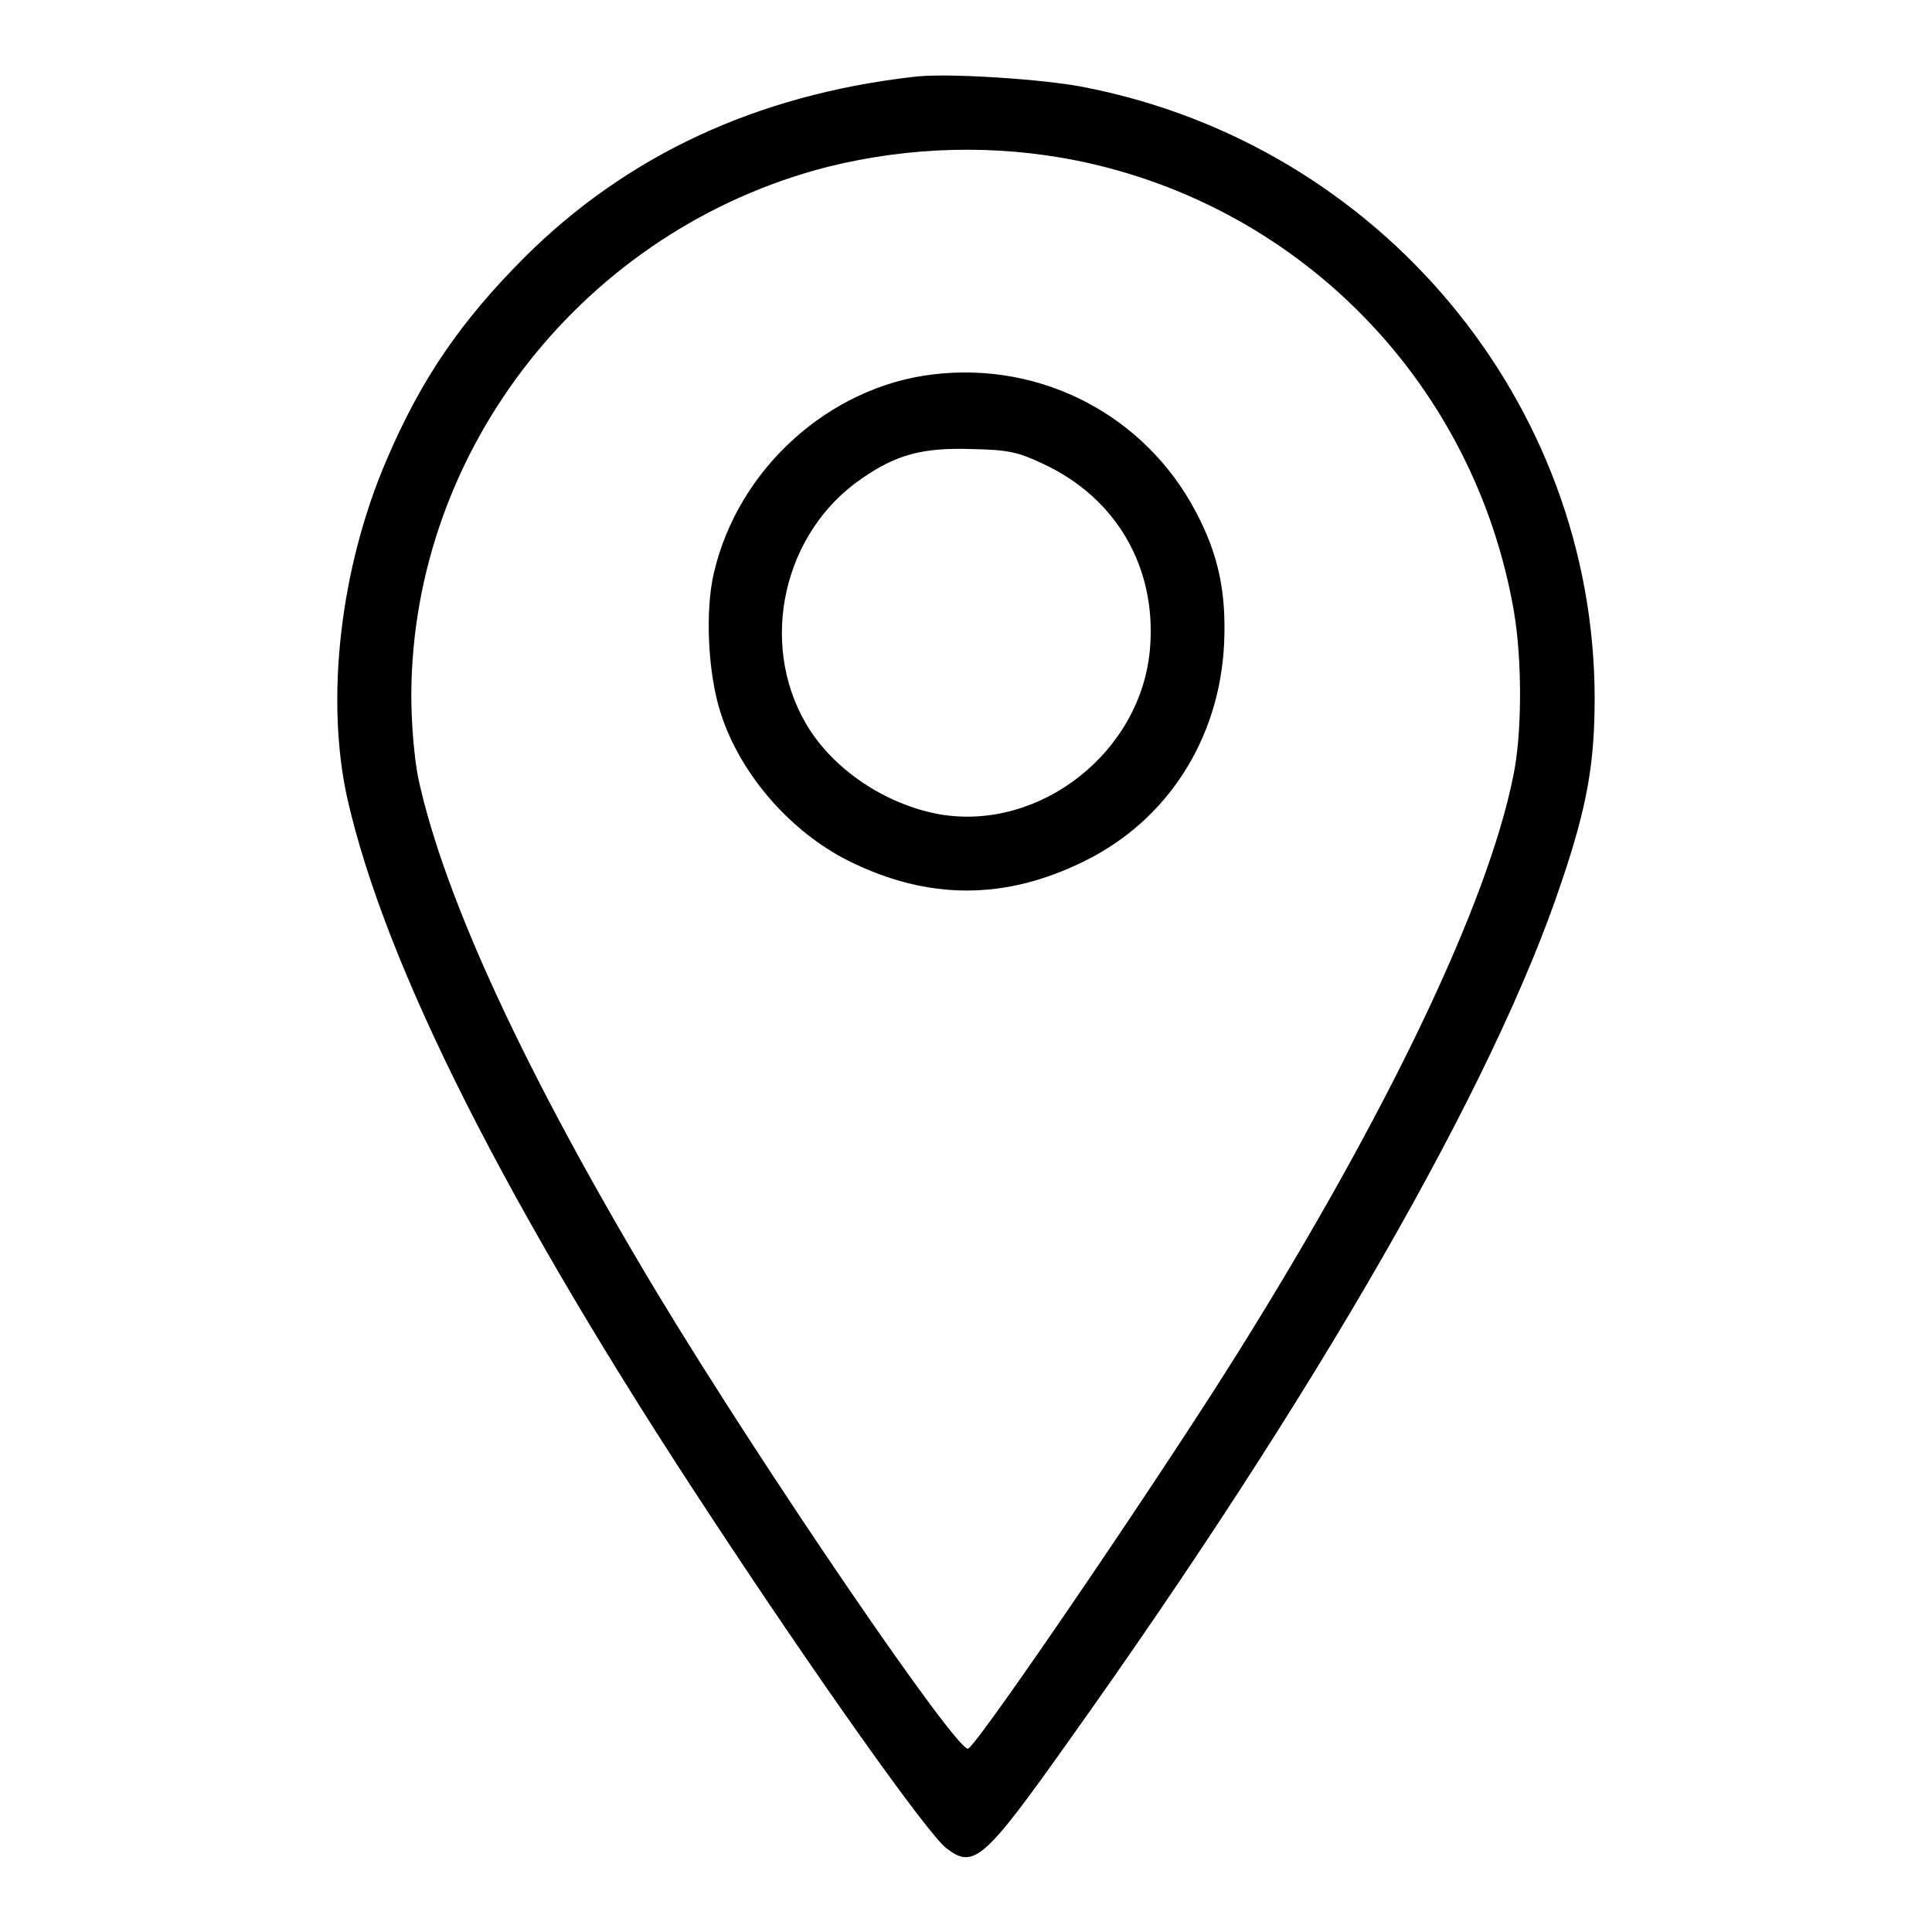
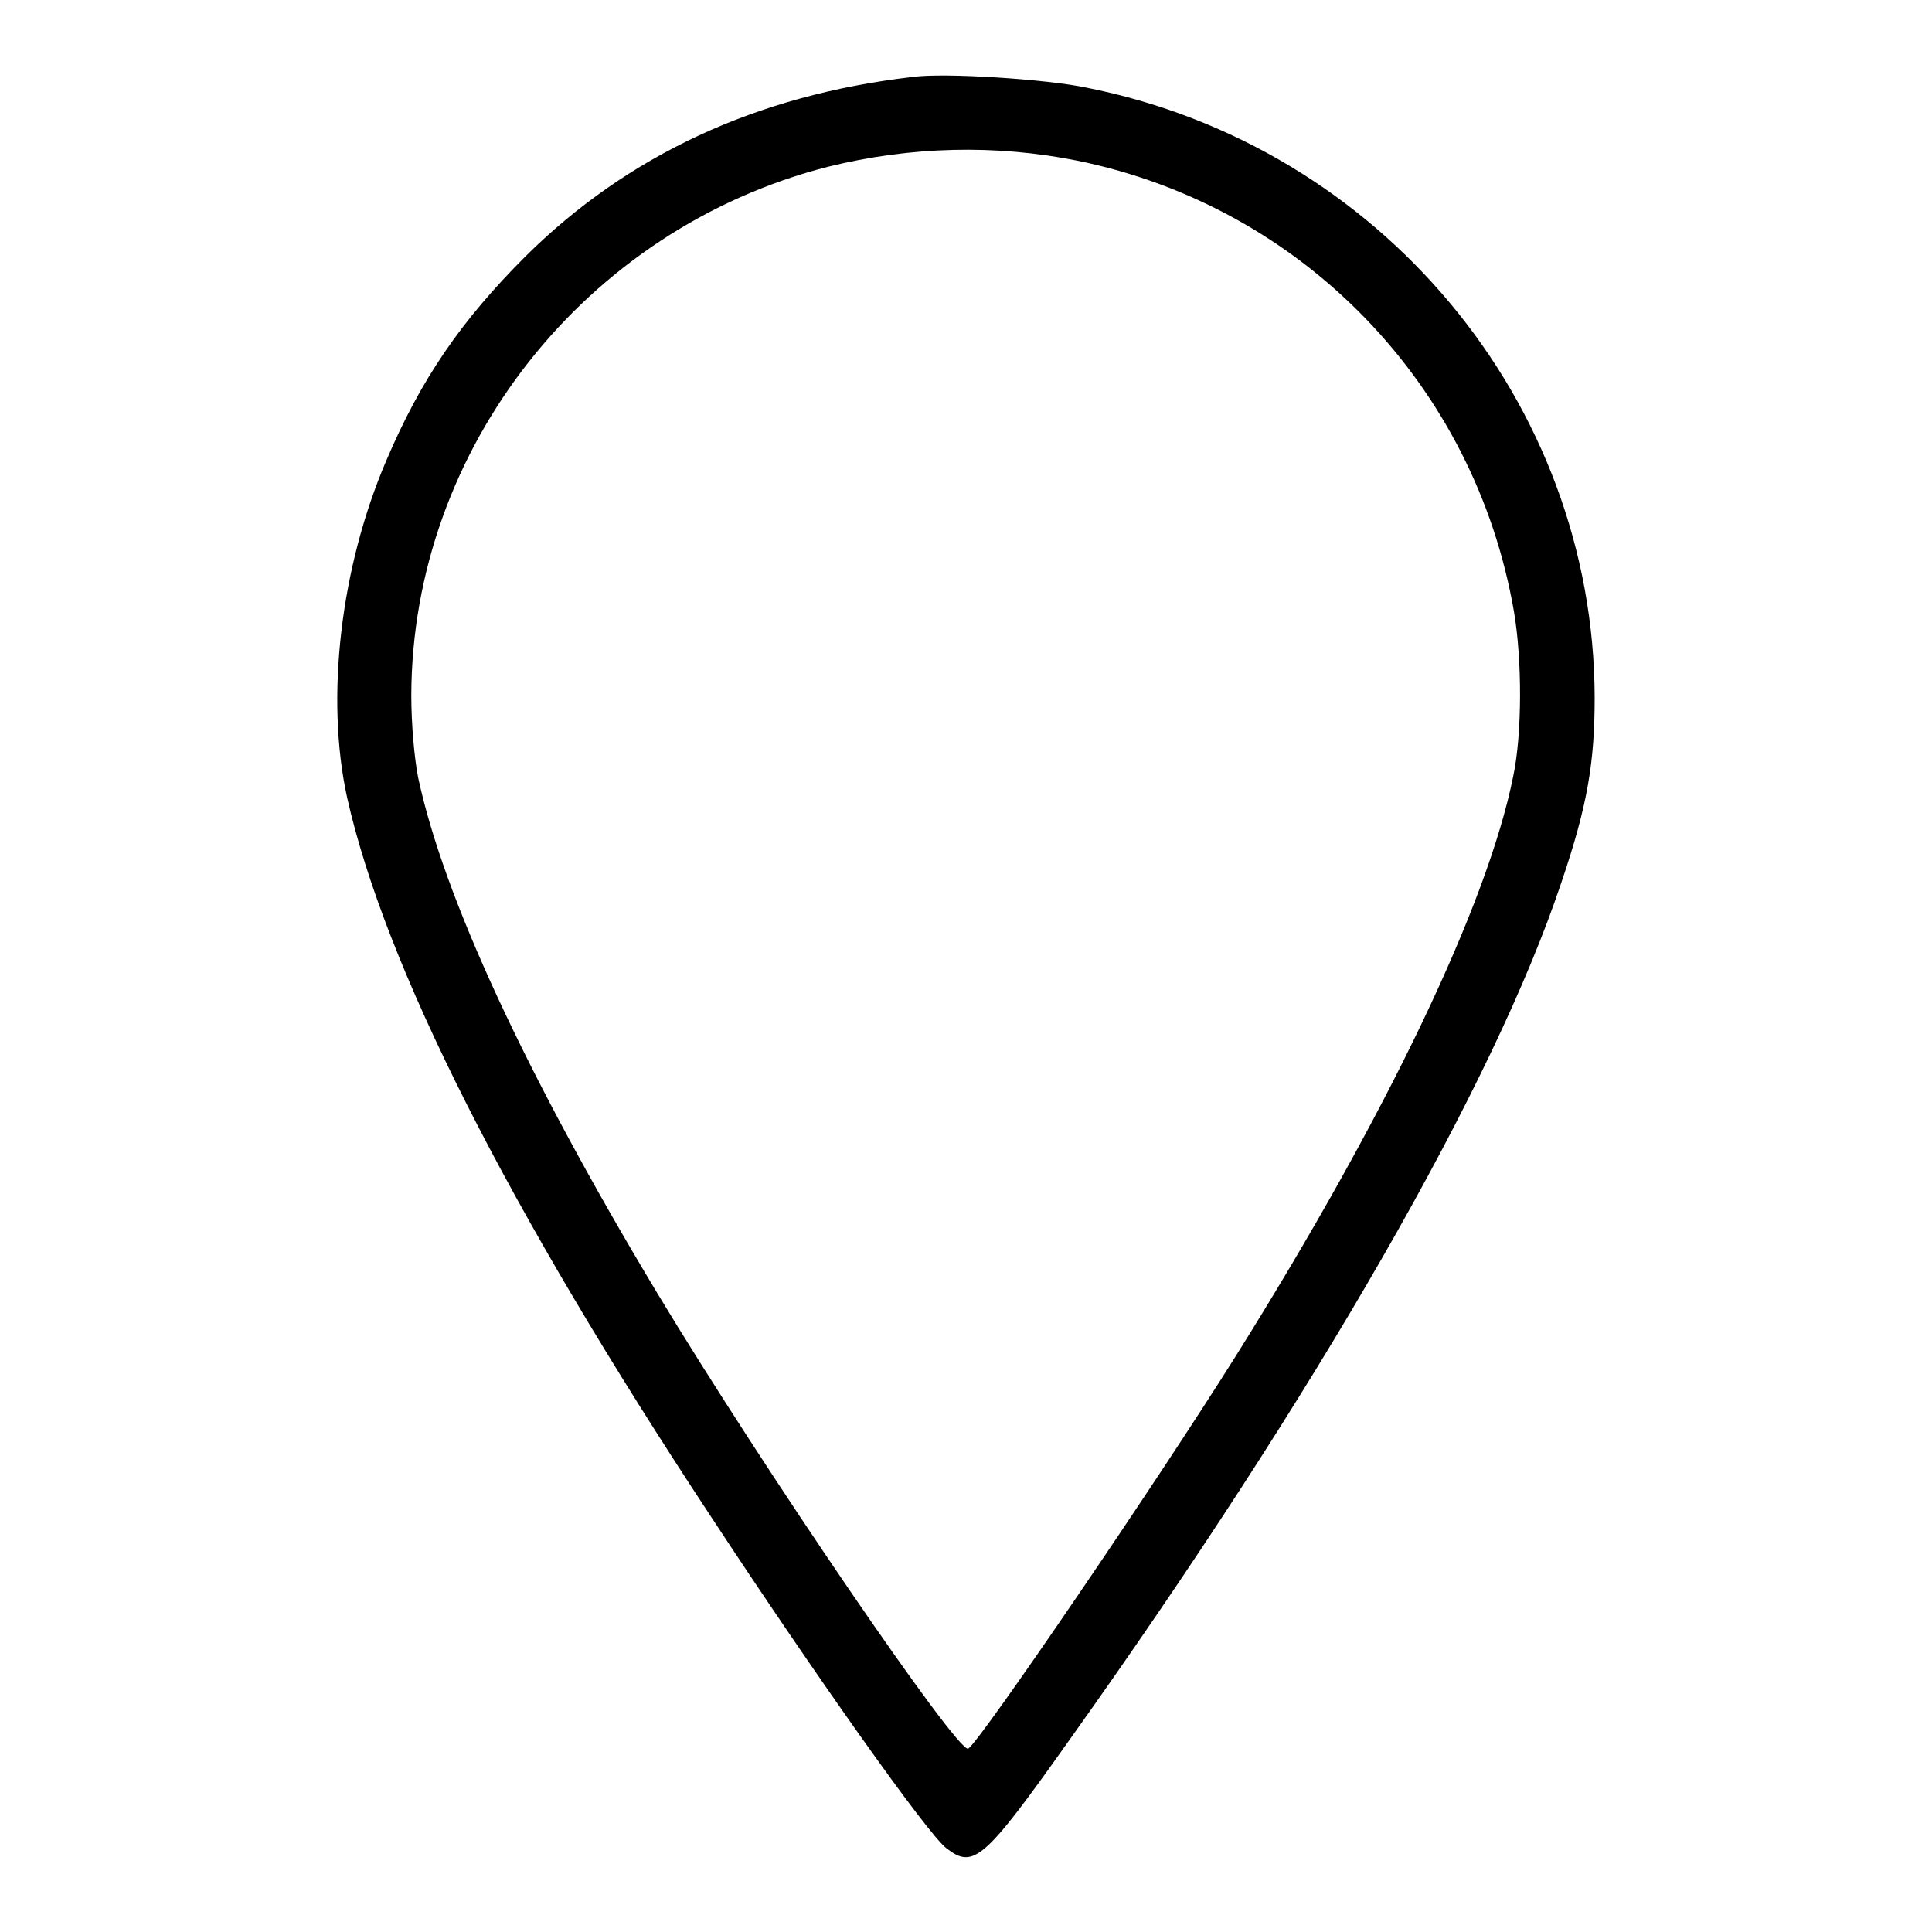
<svg xmlns="http://www.w3.org/2000/svg" version="1.1" x="0px" y="0px" viewBox="0 0 256 256" enable-background="new 0 0 256 256" xml:space="preserve">
  <g>
    <g>
      <g>
        <path fill="#000000" d="M120.9,10.2C100.2,12.6,83.1,20.6,69.6,34c-8.5,8.5-13.8,16.2-18.4,27c-6.1,14.2-8.1,31.5-5.2,44.7c5,22.2,21.1,54.2,48.3,95.4c13.8,21,28.6,41.9,31.1,43.8c3.6,2.8,5,1.6,16.2-14.2c32.8-46,56.4-87.1,65.3-113.8c3.5-10.3,4.4-16,4.4-24.5c-0.1-39.1-28.4-73.1-67.4-80.8C138.7,10.5,125.1,9.6,120.9,10.2z M142.8,21.3c29.8,6.1,52.6,29.7,57.8,59.7c1.1,6.4,1.1,16.3-0.1,21.9c-3.4,16.9-16.6,44.6-36.7,76.7c-10.4,16.6-33.9,51.1-35.5,52.1c-1.3,0.8-27.2-37.1-41.3-60.5c-17.3-28.8-28.2-52.3-31.6-68.2c-0.5-2.6-0.9-7-0.9-10.9c0.1-32.7,23.1-61.8,55.2-70C120.6,19.4,131.9,19.1,142.8,21.3z" />
-         <path fill="#000000" d="M123.7,49.6c-13.8,1.6-25.9,12.5-29.1,26.3c-1.2,5-0.8,13.4,0.9,18.6c2.6,8.1,9.2,15.7,17,19.6c10.5,5.2,20.7,5.2,31.2,0c11-5.4,17.9-16.2,18.5-28.8c0.3-6.7-0.7-11.7-3.7-17.4C151.8,55.1,138.1,47.9,123.7,49.6z M138.3,61.5c9.6,4.5,14.9,13.6,14.1,24.2c-1,13.8-14.5,24.5-27.9,22.2c-7.2-1.3-14.2-6-17.7-12c-6.3-10.8-3-25.4,7.4-32.5c4.6-3.2,8.1-4.1,14.5-3.9C133.7,59.6,134.9,59.9,138.3,61.5z" />
      </g>
    </g>
  </g>
</svg>